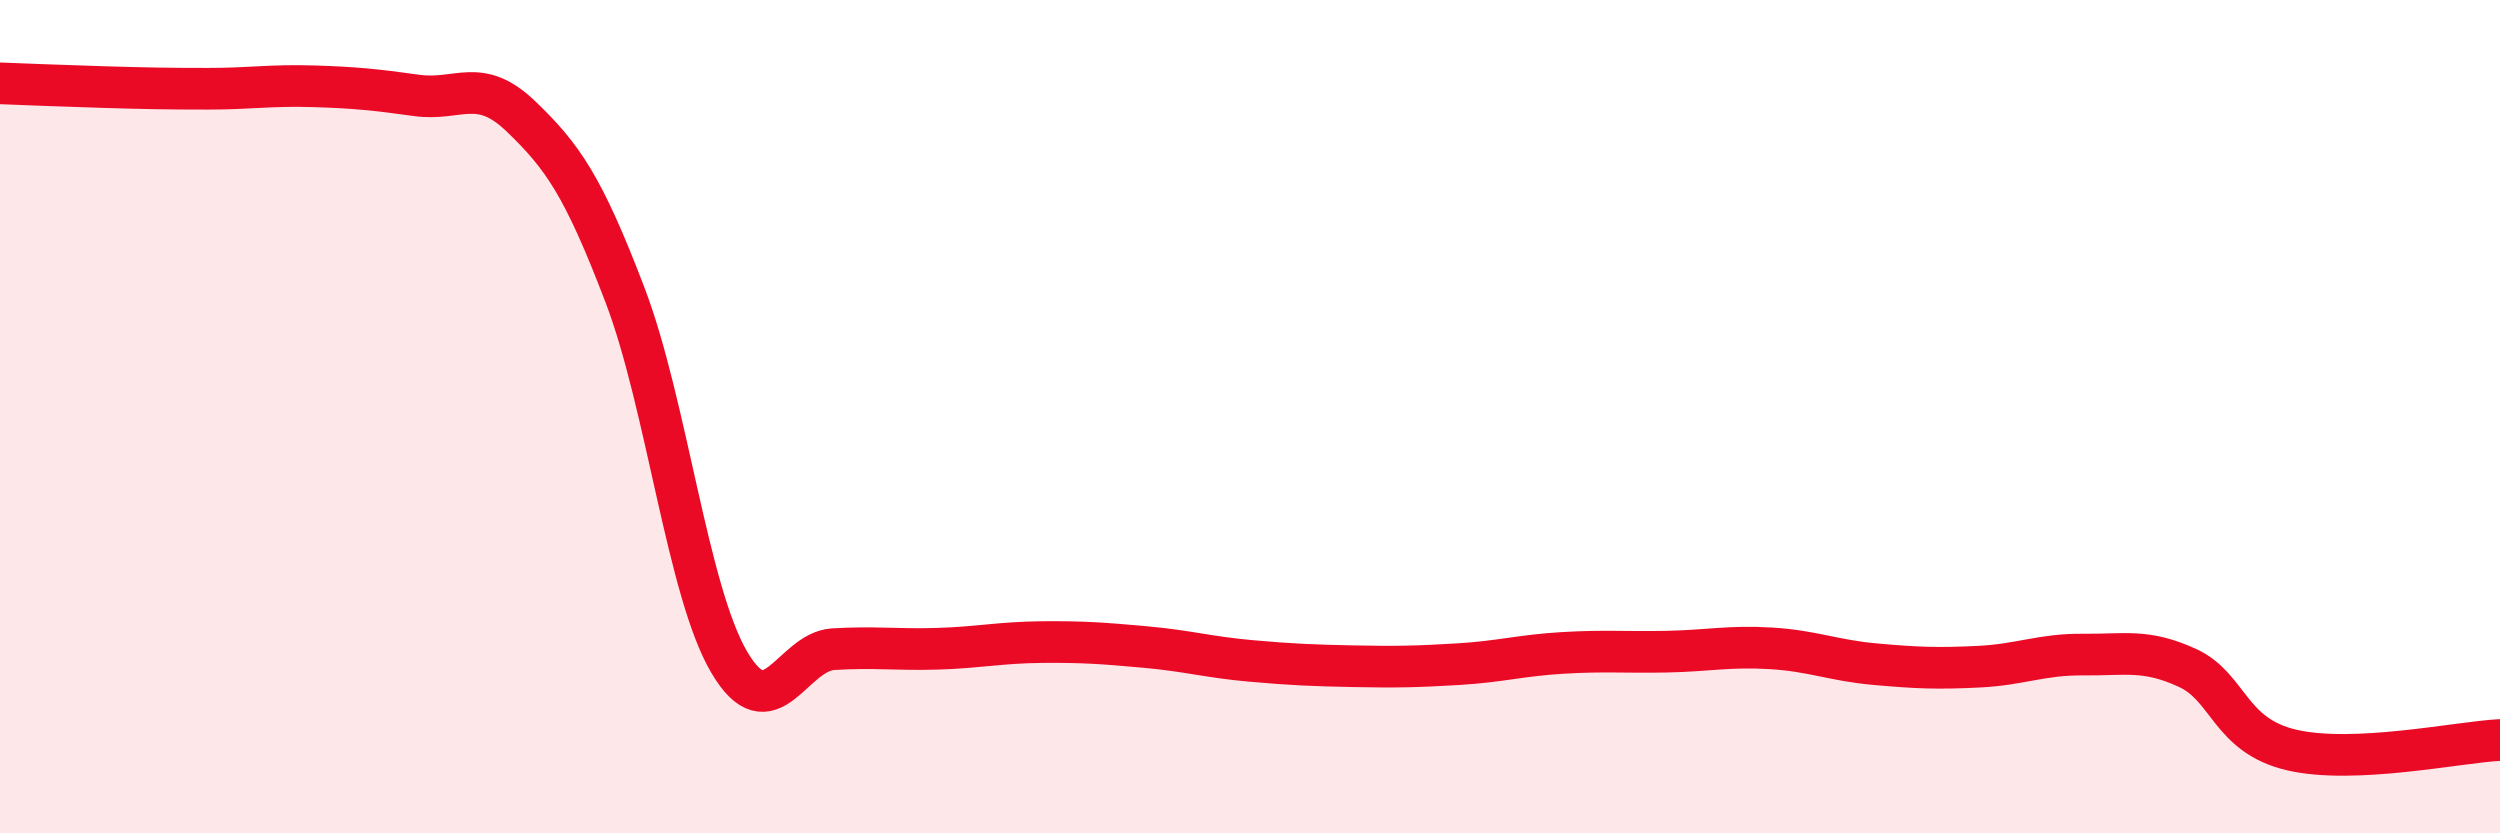
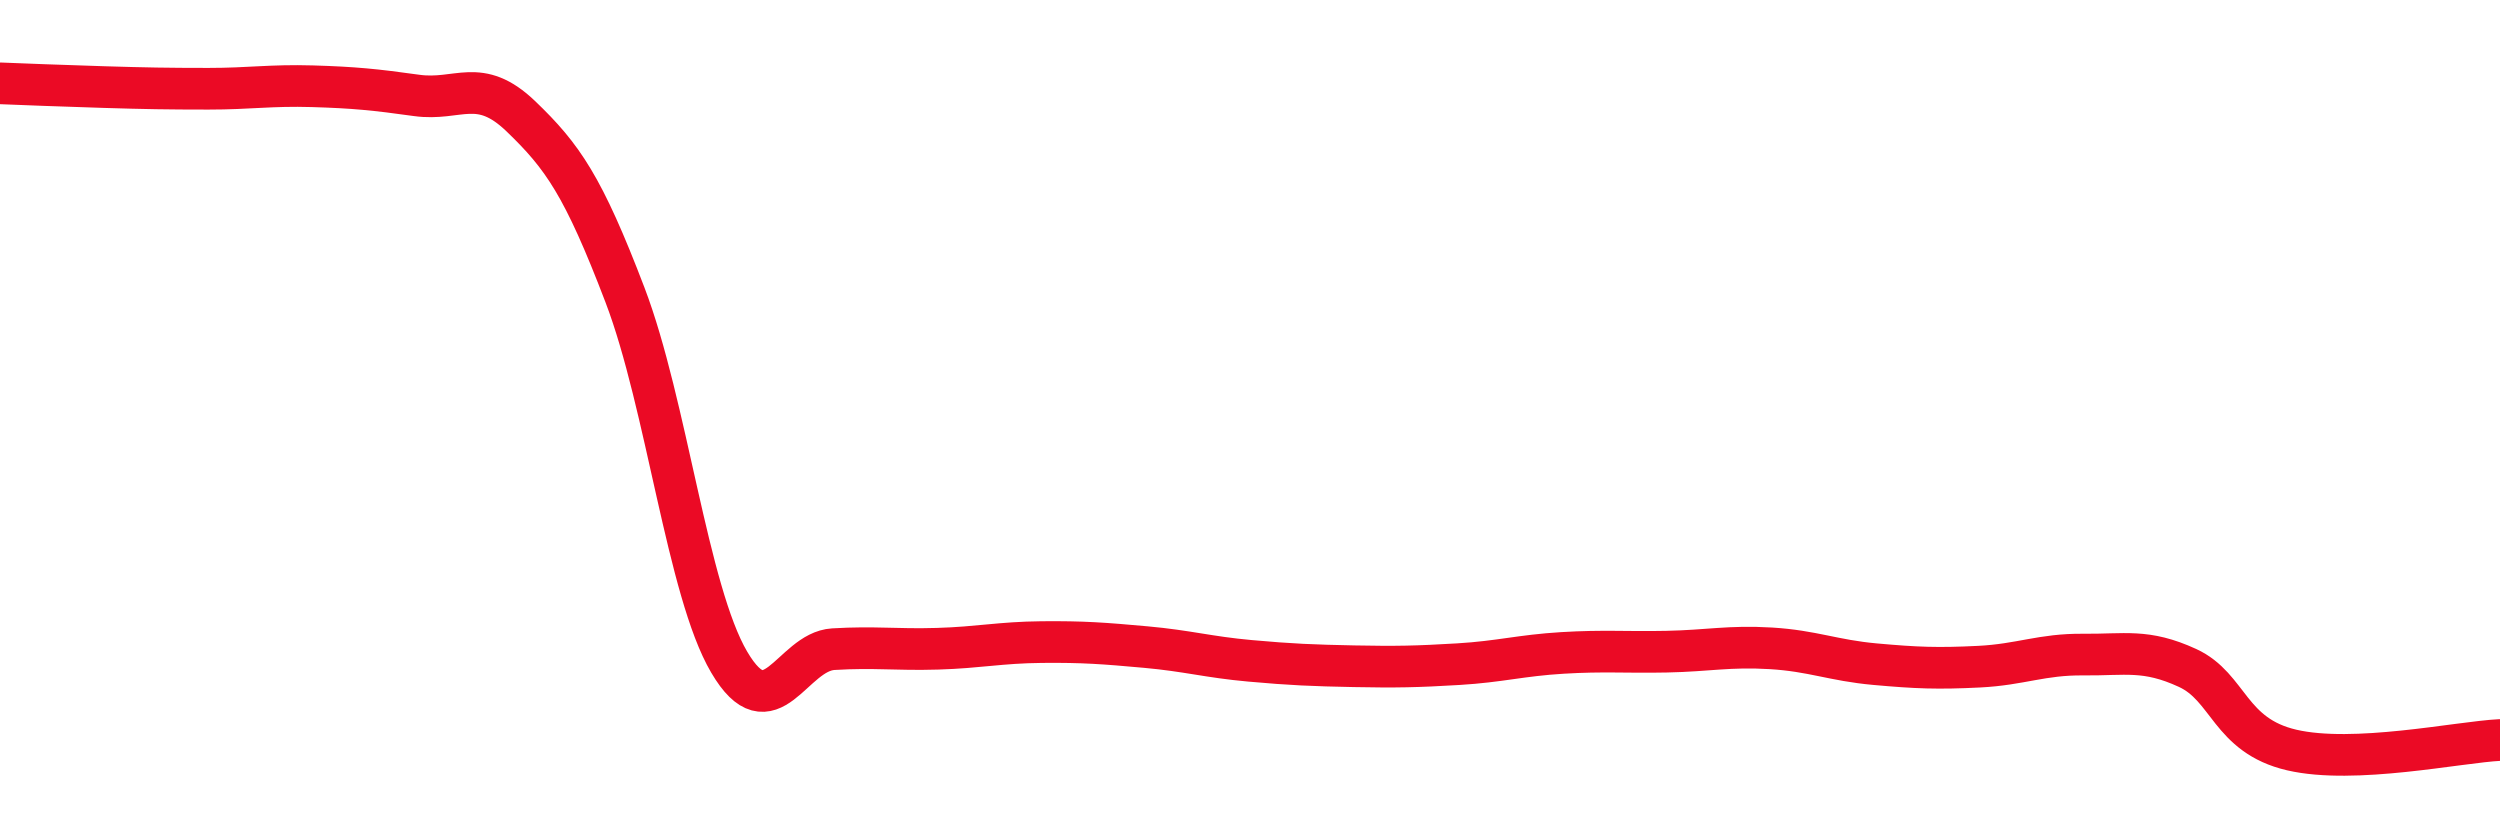
<svg xmlns="http://www.w3.org/2000/svg" width="60" height="20" viewBox="0 0 60 20">
-   <path d="M 0,2 C 0.5,2.02 1.5,2.06 2.5,2.09 C 3.5,2.12 4,2.13 5,2.13 C 6,2.13 6.5,2.04 7.5,2.07 C 8.5,2.1 9,2.15 10,2.29 C 11,2.43 11.5,1.83 12.5,2.79 C 13.5,3.75 14,4.46 15,7.08 C 16,9.7 16.5,14.19 17.5,15.89 C 18.5,17.59 19,15.64 20,15.58 C 21,15.52 21.5,15.6 22.5,15.57 C 23.5,15.54 24,15.42 25,15.41 C 26,15.4 26.5,15.44 27.5,15.53 C 28.5,15.62 29,15.77 30,15.86 C 31,15.95 31.5,15.97 32.5,15.99 C 33.5,16.01 34,16 35,15.94 C 36,15.88 36.5,15.73 37.5,15.67 C 38.5,15.61 39,15.66 40,15.64 C 41,15.62 41.5,15.5 42.5,15.56 C 43.5,15.62 44,15.85 45,15.94 C 46,16.03 46.5,16.05 47.5,16 C 48.5,15.95 49,15.7 50,15.71 C 51,15.72 51.5,15.57 52.5,16.03 C 53.5,16.49 53.5,17.65 55,18 C 56.5,18.35 59,17.81 60,17.76L60 20L0 20Z" fill="#EB0A25" opacity="0.1" stroke-linecap="round" stroke-linejoin="round" />
  <path d="M 0,2 C 0.5,2.02 1.5,2.06 2.5,2.09 C 3.5,2.12 4,2.13 5,2.13 C 6,2.13 6.5,2.04 7.5,2.07 C 8.5,2.1 9,2.15 10,2.29 C 11,2.43 11.5,1.83 12.5,2.79 C 13.5,3.75 14,4.46 15,7.08 C 16,9.7 16.5,14.19 17.5,15.89 C 18.5,17.59 19,15.64 20,15.58 C 21,15.52 21.5,15.6 22.5,15.57 C 23.5,15.54 24,15.42 25,15.41 C 26,15.4 26.5,15.44 27.5,15.53 C 28.5,15.62 29,15.77 30,15.86 C 31,15.95 31.5,15.97 32.5,15.99 C 33.5,16.01 34,16 35,15.94 C 36,15.88 36.5,15.73 37.5,15.67 C 38.5,15.61 39,15.66 40,15.64 C 41,15.62 41.5,15.5 42.5,15.56 C 43.5,15.62 44,15.85 45,15.94 C 46,16.03 46.5,16.05 47.5,16 C 48.5,15.95 49,15.7 50,15.71 C 51,15.72 51.5,15.57 52.5,16.03 C 53.5,16.49 53.5,17.65 55,18 C 56.5,18.35 59,17.81 60,17.76" stroke="#EB0A25" stroke-width="1" fill="none" stroke-linecap="round" stroke-linejoin="round" />
</svg>